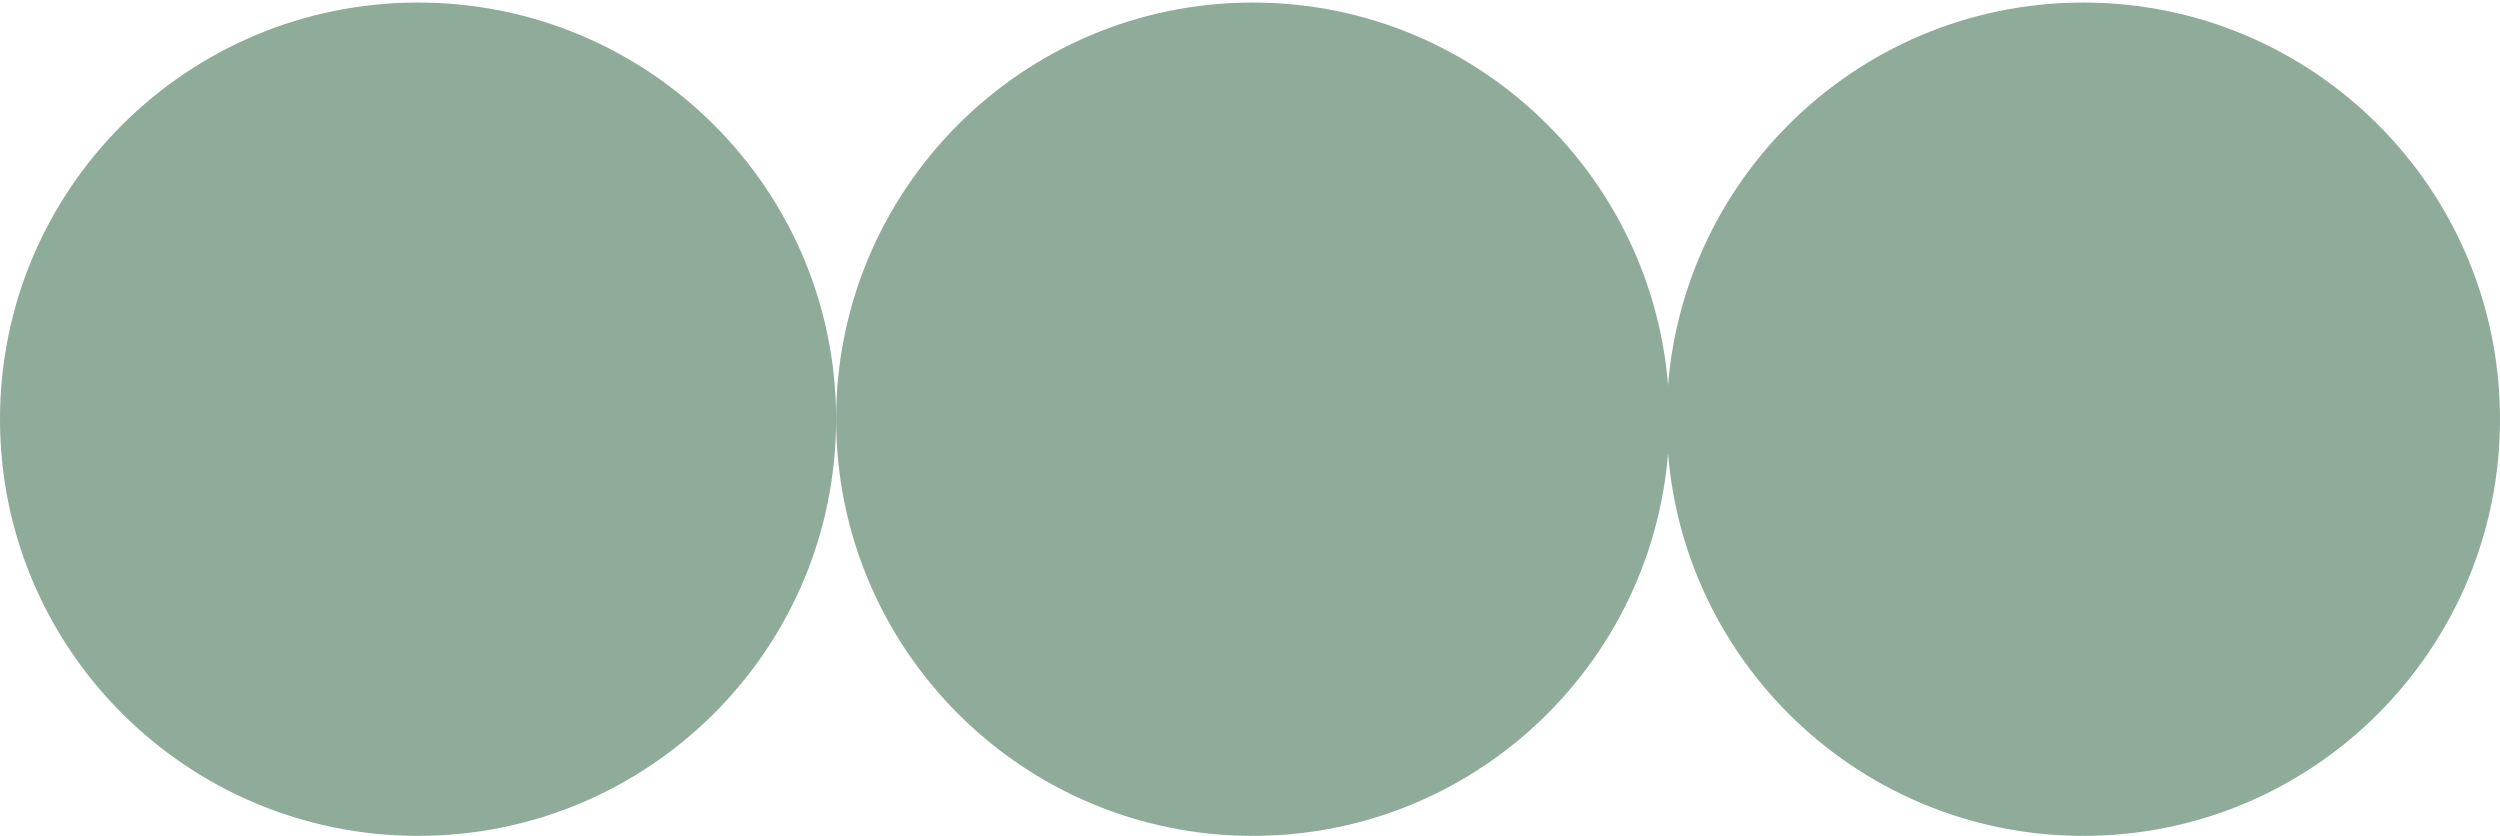
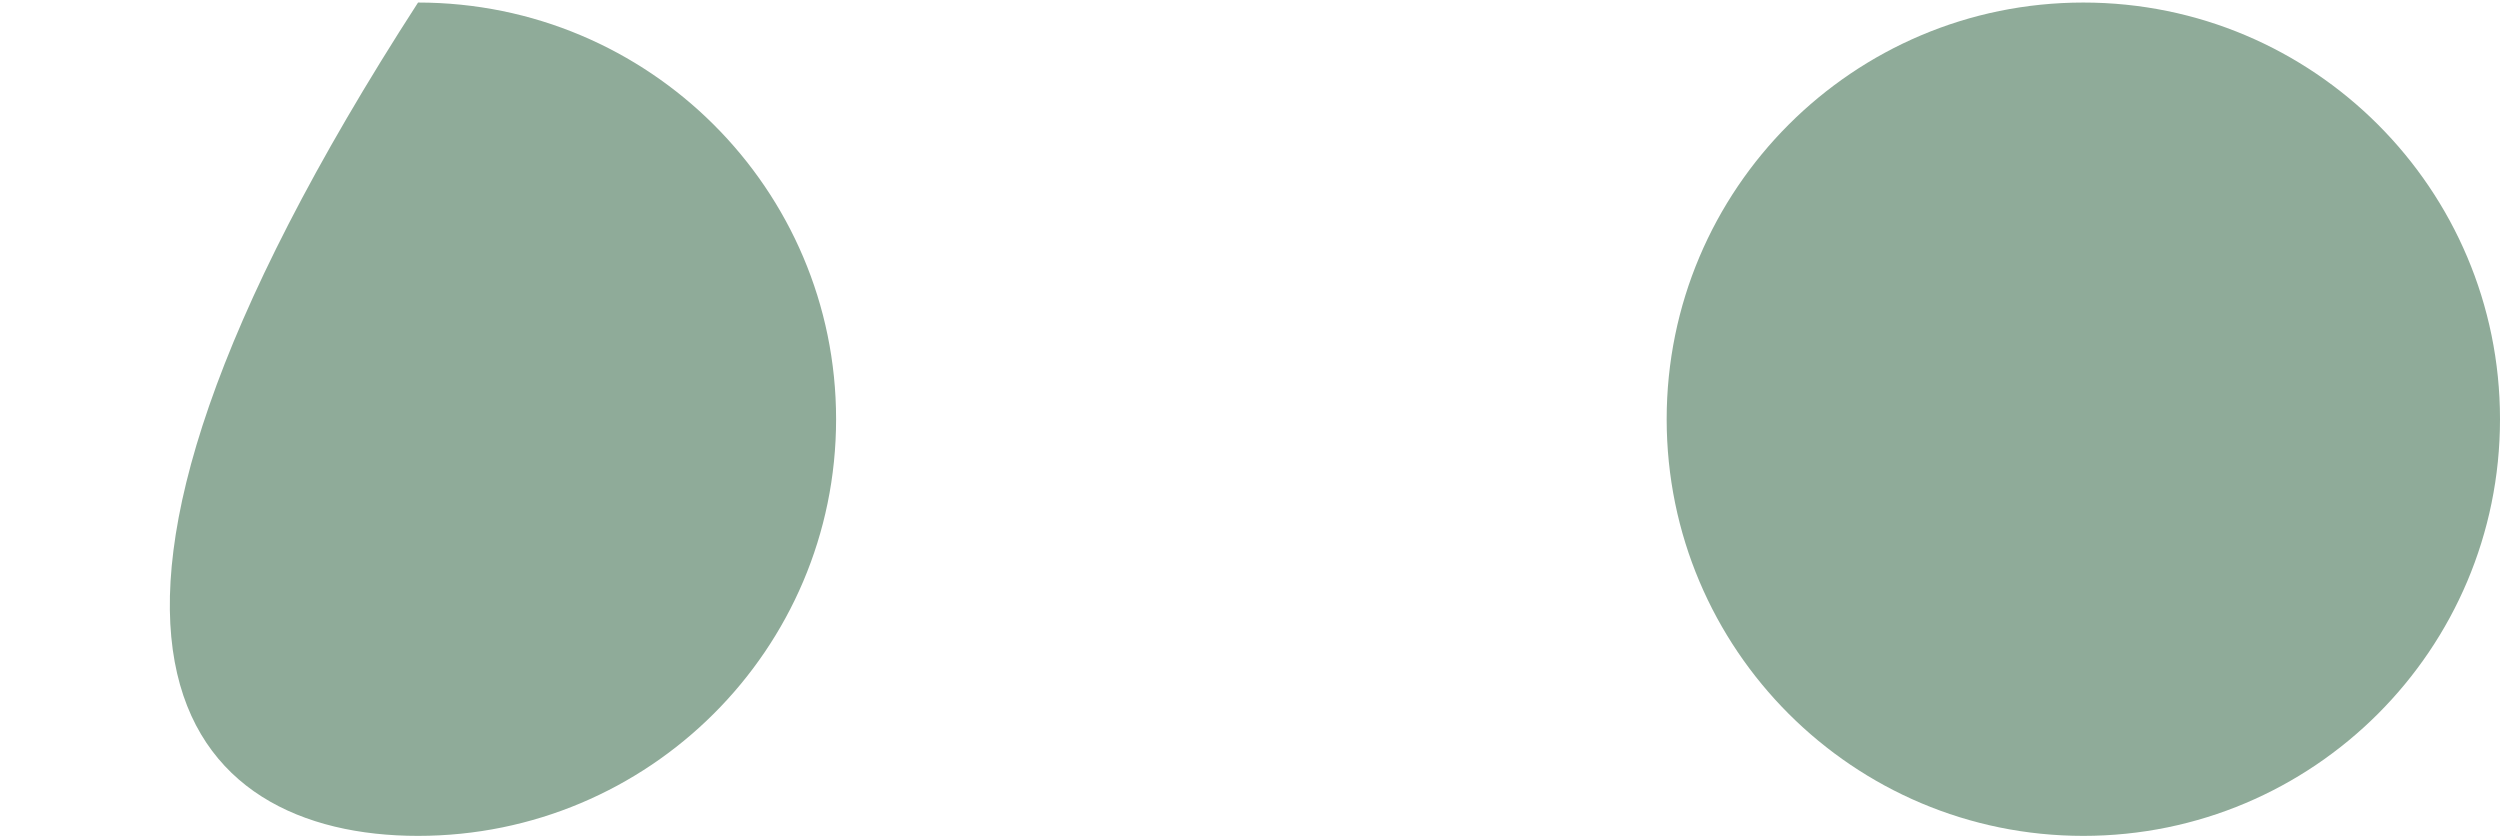
<svg xmlns="http://www.w3.org/2000/svg" width="906px" height="303px" viewBox="0 0 906 303" version="1.1">
  <title>Pattern/2|3_B Copy</title>
  <g id="UI---DESKTOP" stroke="none" stroke-width="1" fill="none" fill-rule="evenodd">
    <g id="DESKTOP_1440_SterlingBay-360NG_Vision" transform="translate(-534, -2566)" fill="#8FAB99">
      <g id="Group" transform="translate(534, 2491)">
        <g id="Group" transform="translate(0, 75)">
-           <path d="M454,0.922 C370.605,0.922 303,68.527 303,151.922 C303,235.317 370.605,302.922 454,302.922 C537.395,302.922 605,235.317 605,151.922 C605,68.527 537.395,0.922 454,0.922 Z" id="Oval-Copy-6" />
          <path d="M755,0.922 C671.605,0.922 604,68.527 604,151.922 C604,235.317 671.605,302.922 755,302.922 C838.395,302.922 906,235.317 906,151.922 C906,68.527 838.395,0.922 755,0.922 Z" id="Oval-Copy-8" />
-           <path d="M151.5,0.922 C67.829,0.922 0,68.527 0,151.922 C0,235.317 67.829,302.922 151.5,302.922 C235.171,302.922 303,235.317 303,151.922 C303,68.527 235.171,0.922 151.5,0.922 Z" id="Oval-Copy-7" />
+           <path d="M151.5,0.922 C0,235.317 67.829,302.922 151.5,302.922 C235.171,302.922 303,235.317 303,151.922 C303,68.527 235.171,0.922 151.5,0.922 Z" id="Oval-Copy-7" />
        </g>
      </g>
    </g>
  </g>
</svg>